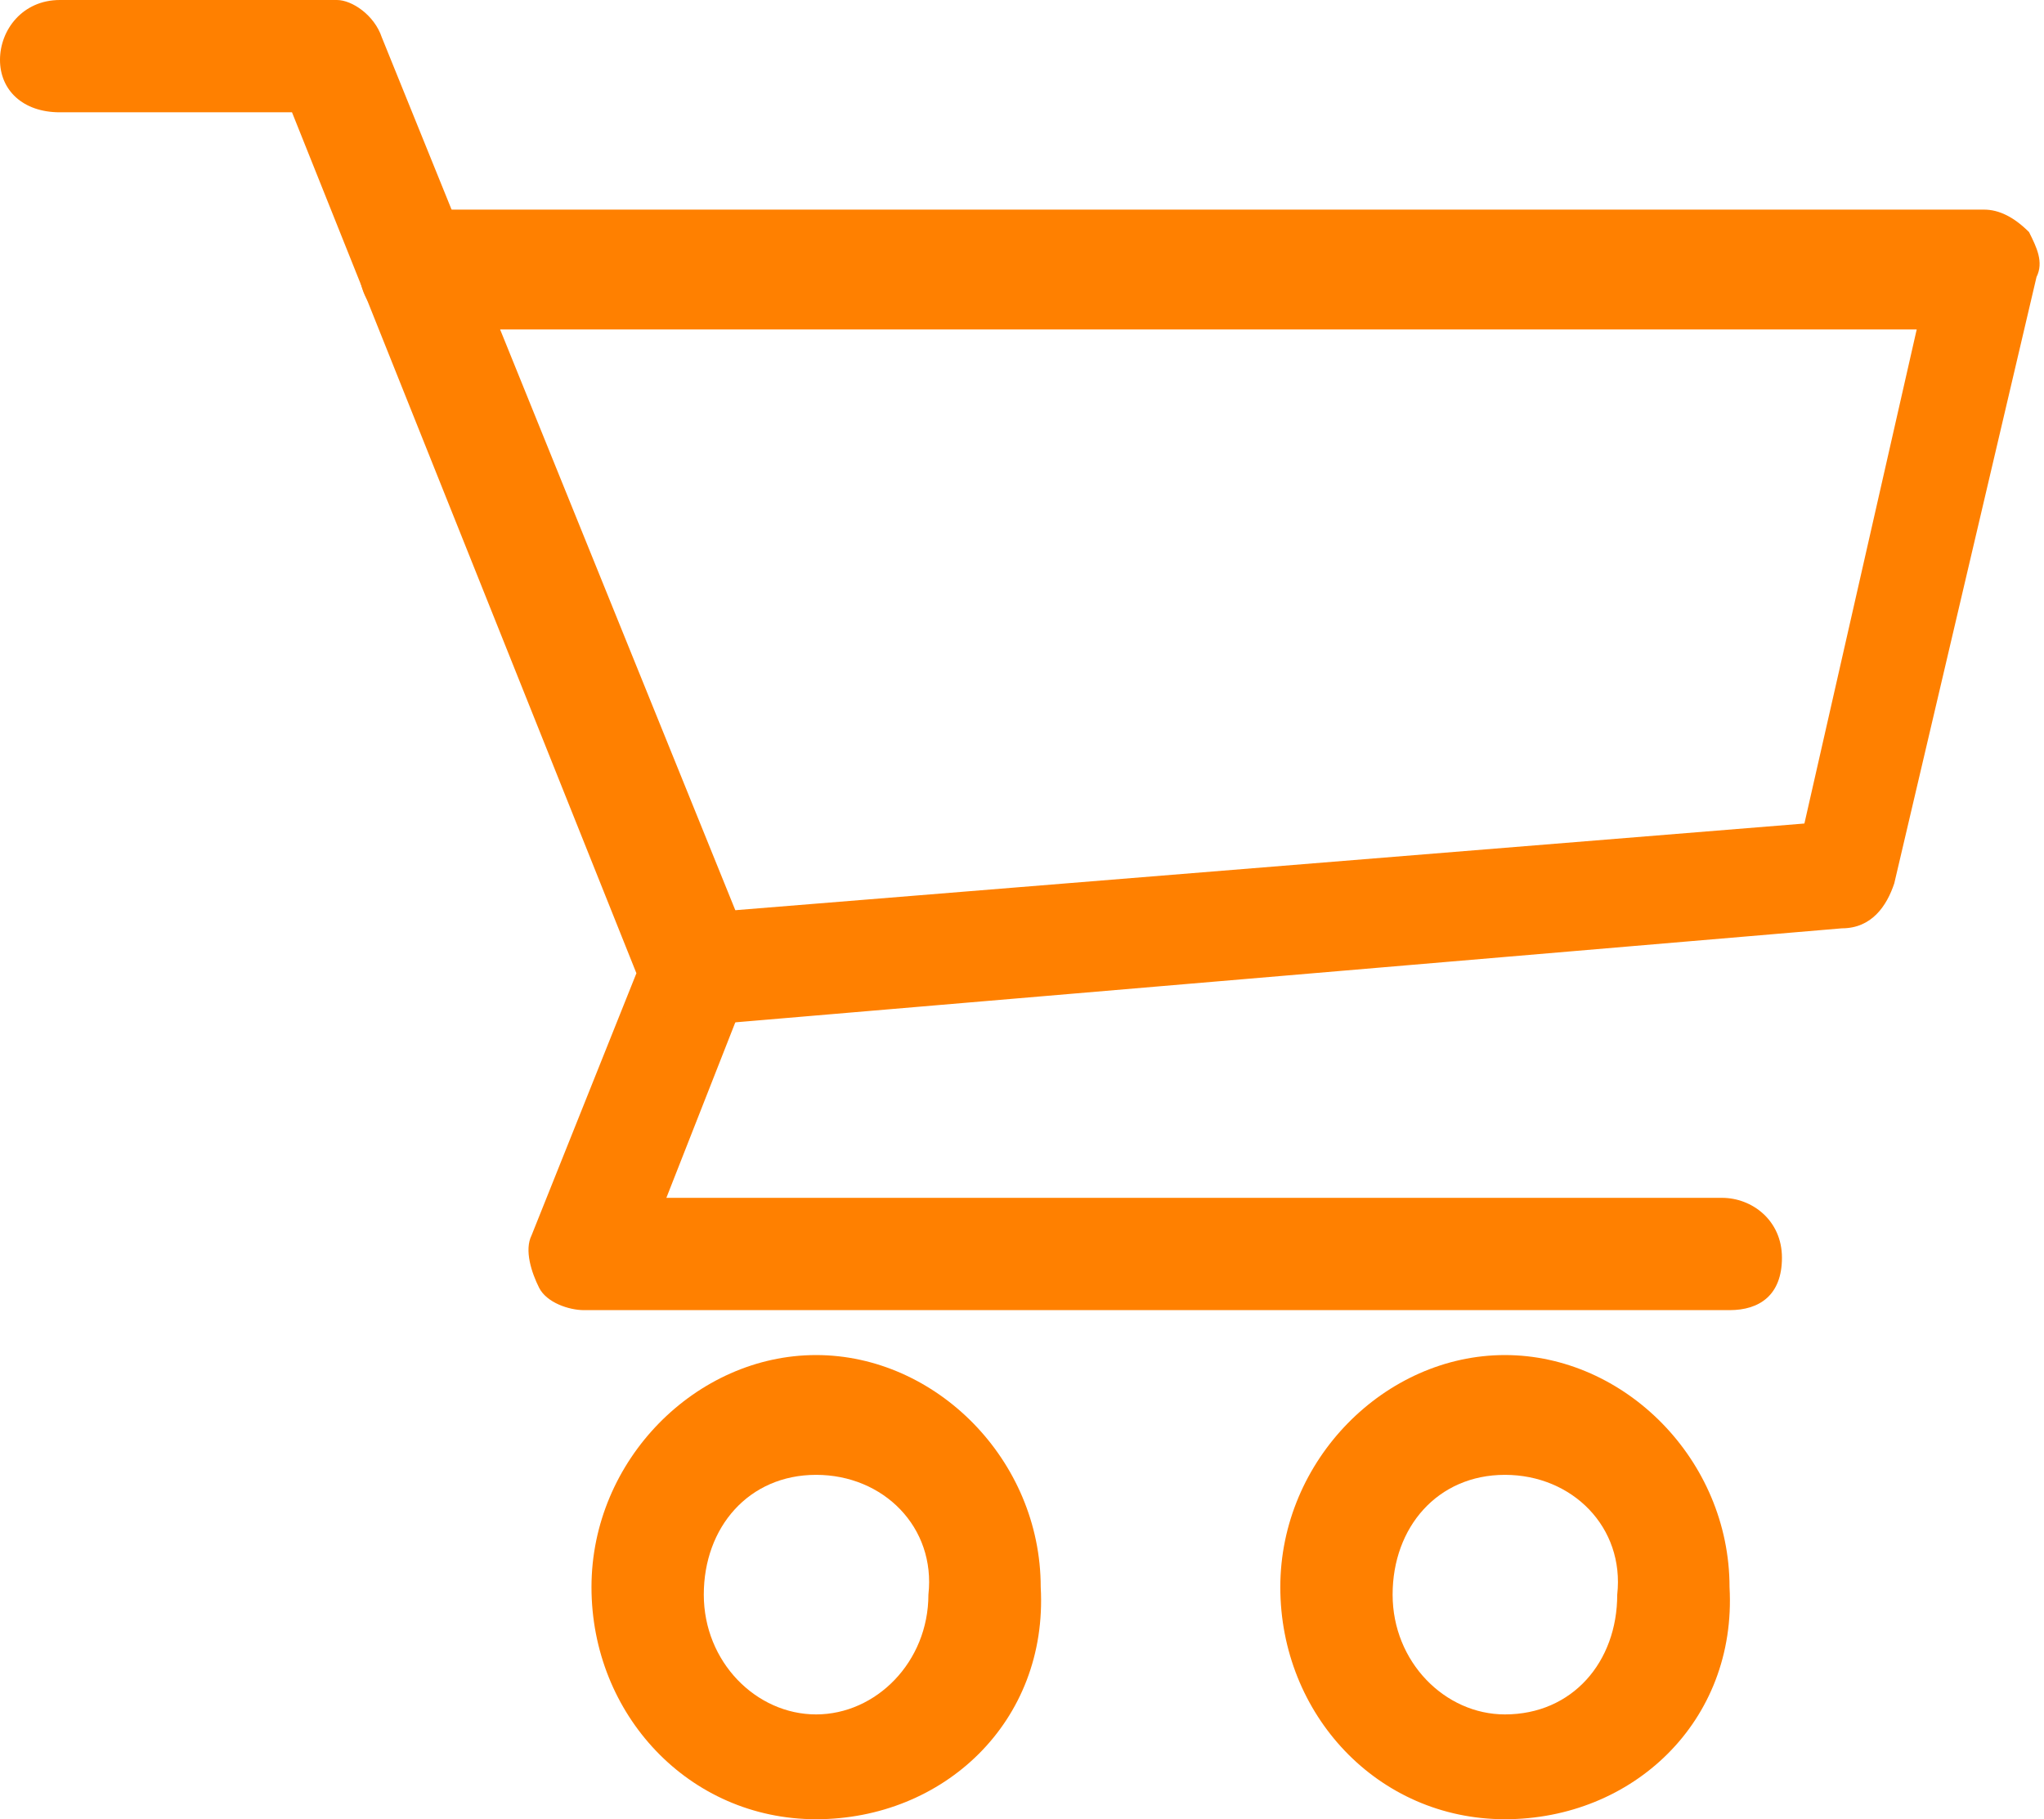
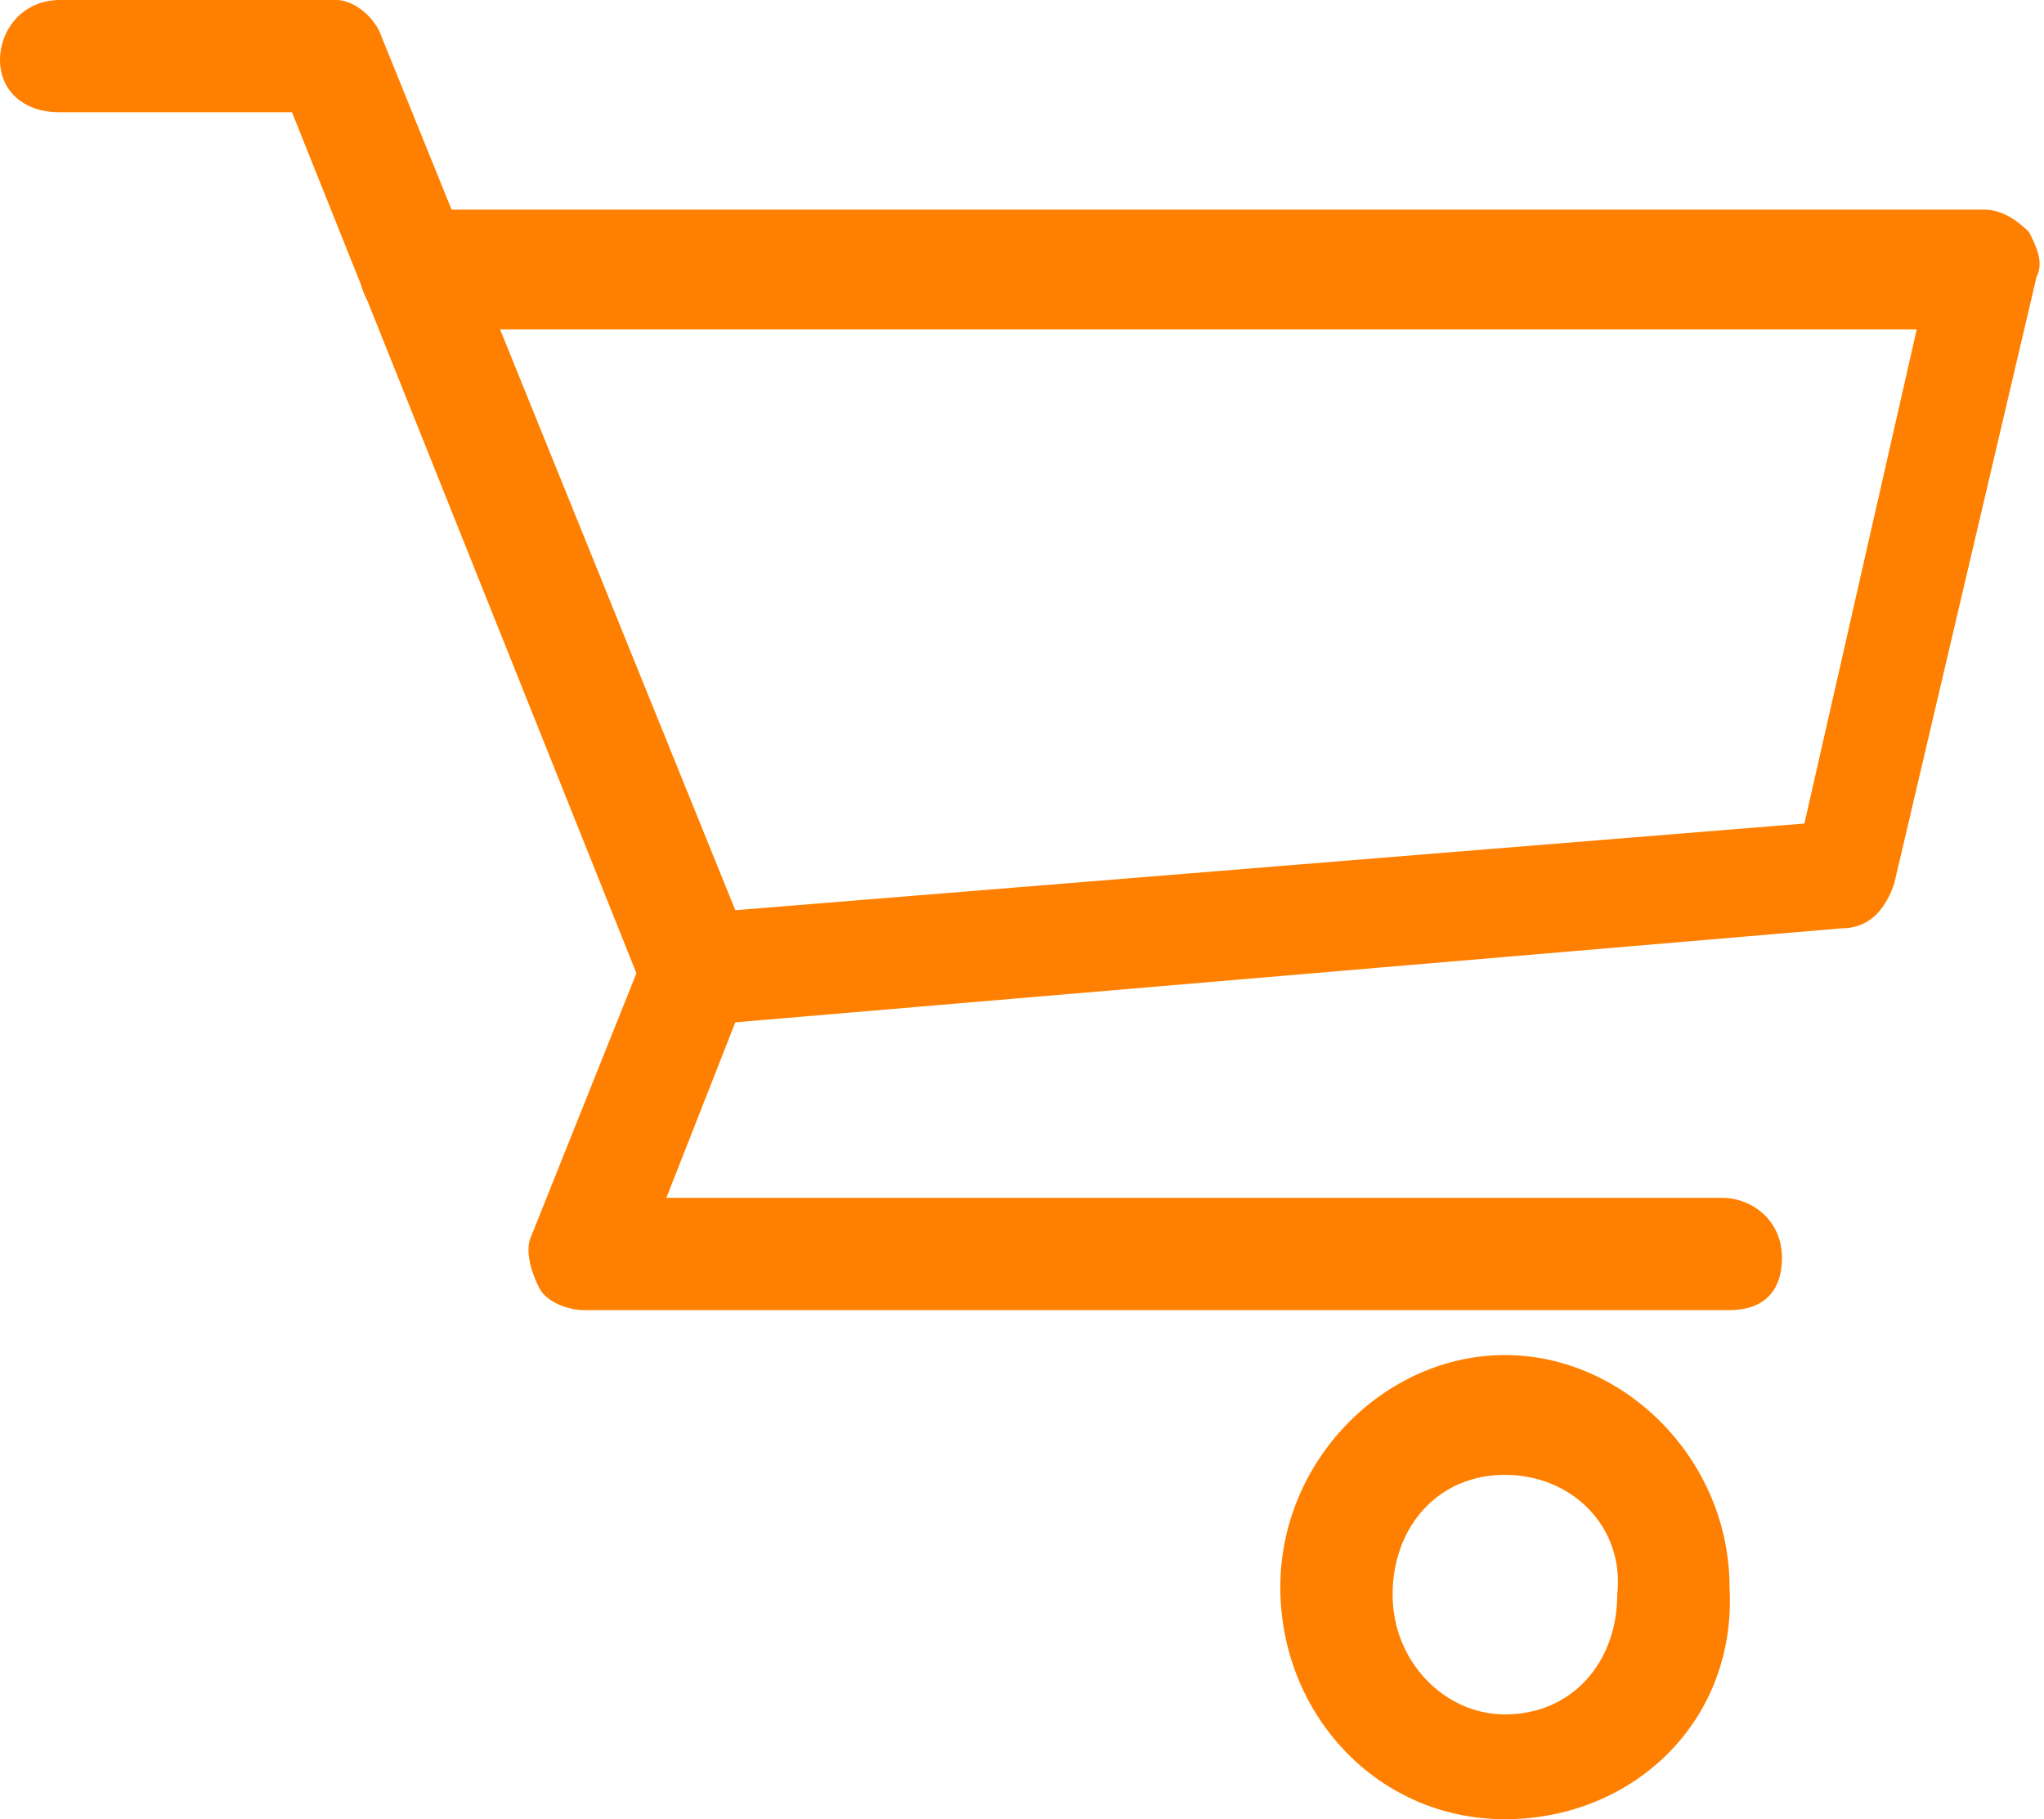
<svg xmlns="http://www.w3.org/2000/svg" version="1.1" id="Layer_1" x="0px" y="0px" viewBox="0 0 27.3 24.3" style="enable-background:new 0 0 27.3 24.3;" xml:space="preserve">
  <style type="text/css">
	.st0{fill:#FF8000;}
</style>
  <title>Icons/ico_warenkorb_leer_orange</title>
  <desc>Created with Sketch.</desc>
  <g>
    <g id="Group-9">
      <g id="Stroke-1">
        <path class="st0" d="M23.1,17.5H7.8c-0.2,0-0.5-0.1-0.6-0.3c-0.1-0.2-0.2-0.5-0.1-0.7l1.4-3.5L3.9,1.5H0.8C0.3,1.5,0,1.2,0,0.8     S0.3,0,0.8,0h3.7C4.7,0,5,0.2,5.1,0.5L10,12.6c0.1,0.2,0.1,0.4,0,0.6L8.9,16h14.1c0.4,0,0.8,0.3,0.8,0.8S23.5,17.5,23.1,17.5z" />
      </g>
      <g id="Stroke-3">
        <path class="st0" d="M9.3,13.7c-0.4,0-0.7-0.3-0.7-0.7c0-0.4,0.3-0.8,0.7-0.8L24.1,11l1.5-6.6h-20c-0.4,0-0.8-0.3-0.8-0.8     s0.3-0.8,0.8-0.8h20.9c0.2,0,0.4,0.1,0.6,0.3c0.1,0.2,0.2,0.4,0.1,0.6l-1.9,8.1c-0.1,0.3-0.3,0.6-0.7,0.6L9.3,13.7     C9.4,13.7,9.4,13.7,9.3,13.7z" />
      </g>
      <g id="Stroke-5">
-         <path class="st0" d="M10.9,24.3c-1.7,0-3-1.4-3-3.1c0-1.7,1.4-3.1,3-3.1s3,1.4,3,3.1C14,23,12.6,24.3,10.9,24.3z M10.9,19.7     c-0.9,0-1.5,0.7-1.5,1.6c0,0.9,0.7,1.6,1.5,1.6s1.5-0.7,1.5-1.6C12.5,20.4,11.8,19.7,10.9,19.7z" />
-       </g>
+         </g>
      <g id="Stroke-7">
        <path class="st0" d="M20.1,24.3c-1.7,0-3-1.4-3-3.1c0-1.7,1.4-3.1,3-3.1s3,1.4,3,3.1C23.2,23,21.8,24.3,20.1,24.3z M20.1,19.7     c-0.9,0-1.5,0.7-1.5,1.6c0,0.9,0.7,1.6,1.5,1.6c0.9,0,1.5-0.7,1.5-1.6C21.7,20.4,21,19.7,20.1,19.7z" />
      </g>
    </g>
  </g>
</svg>